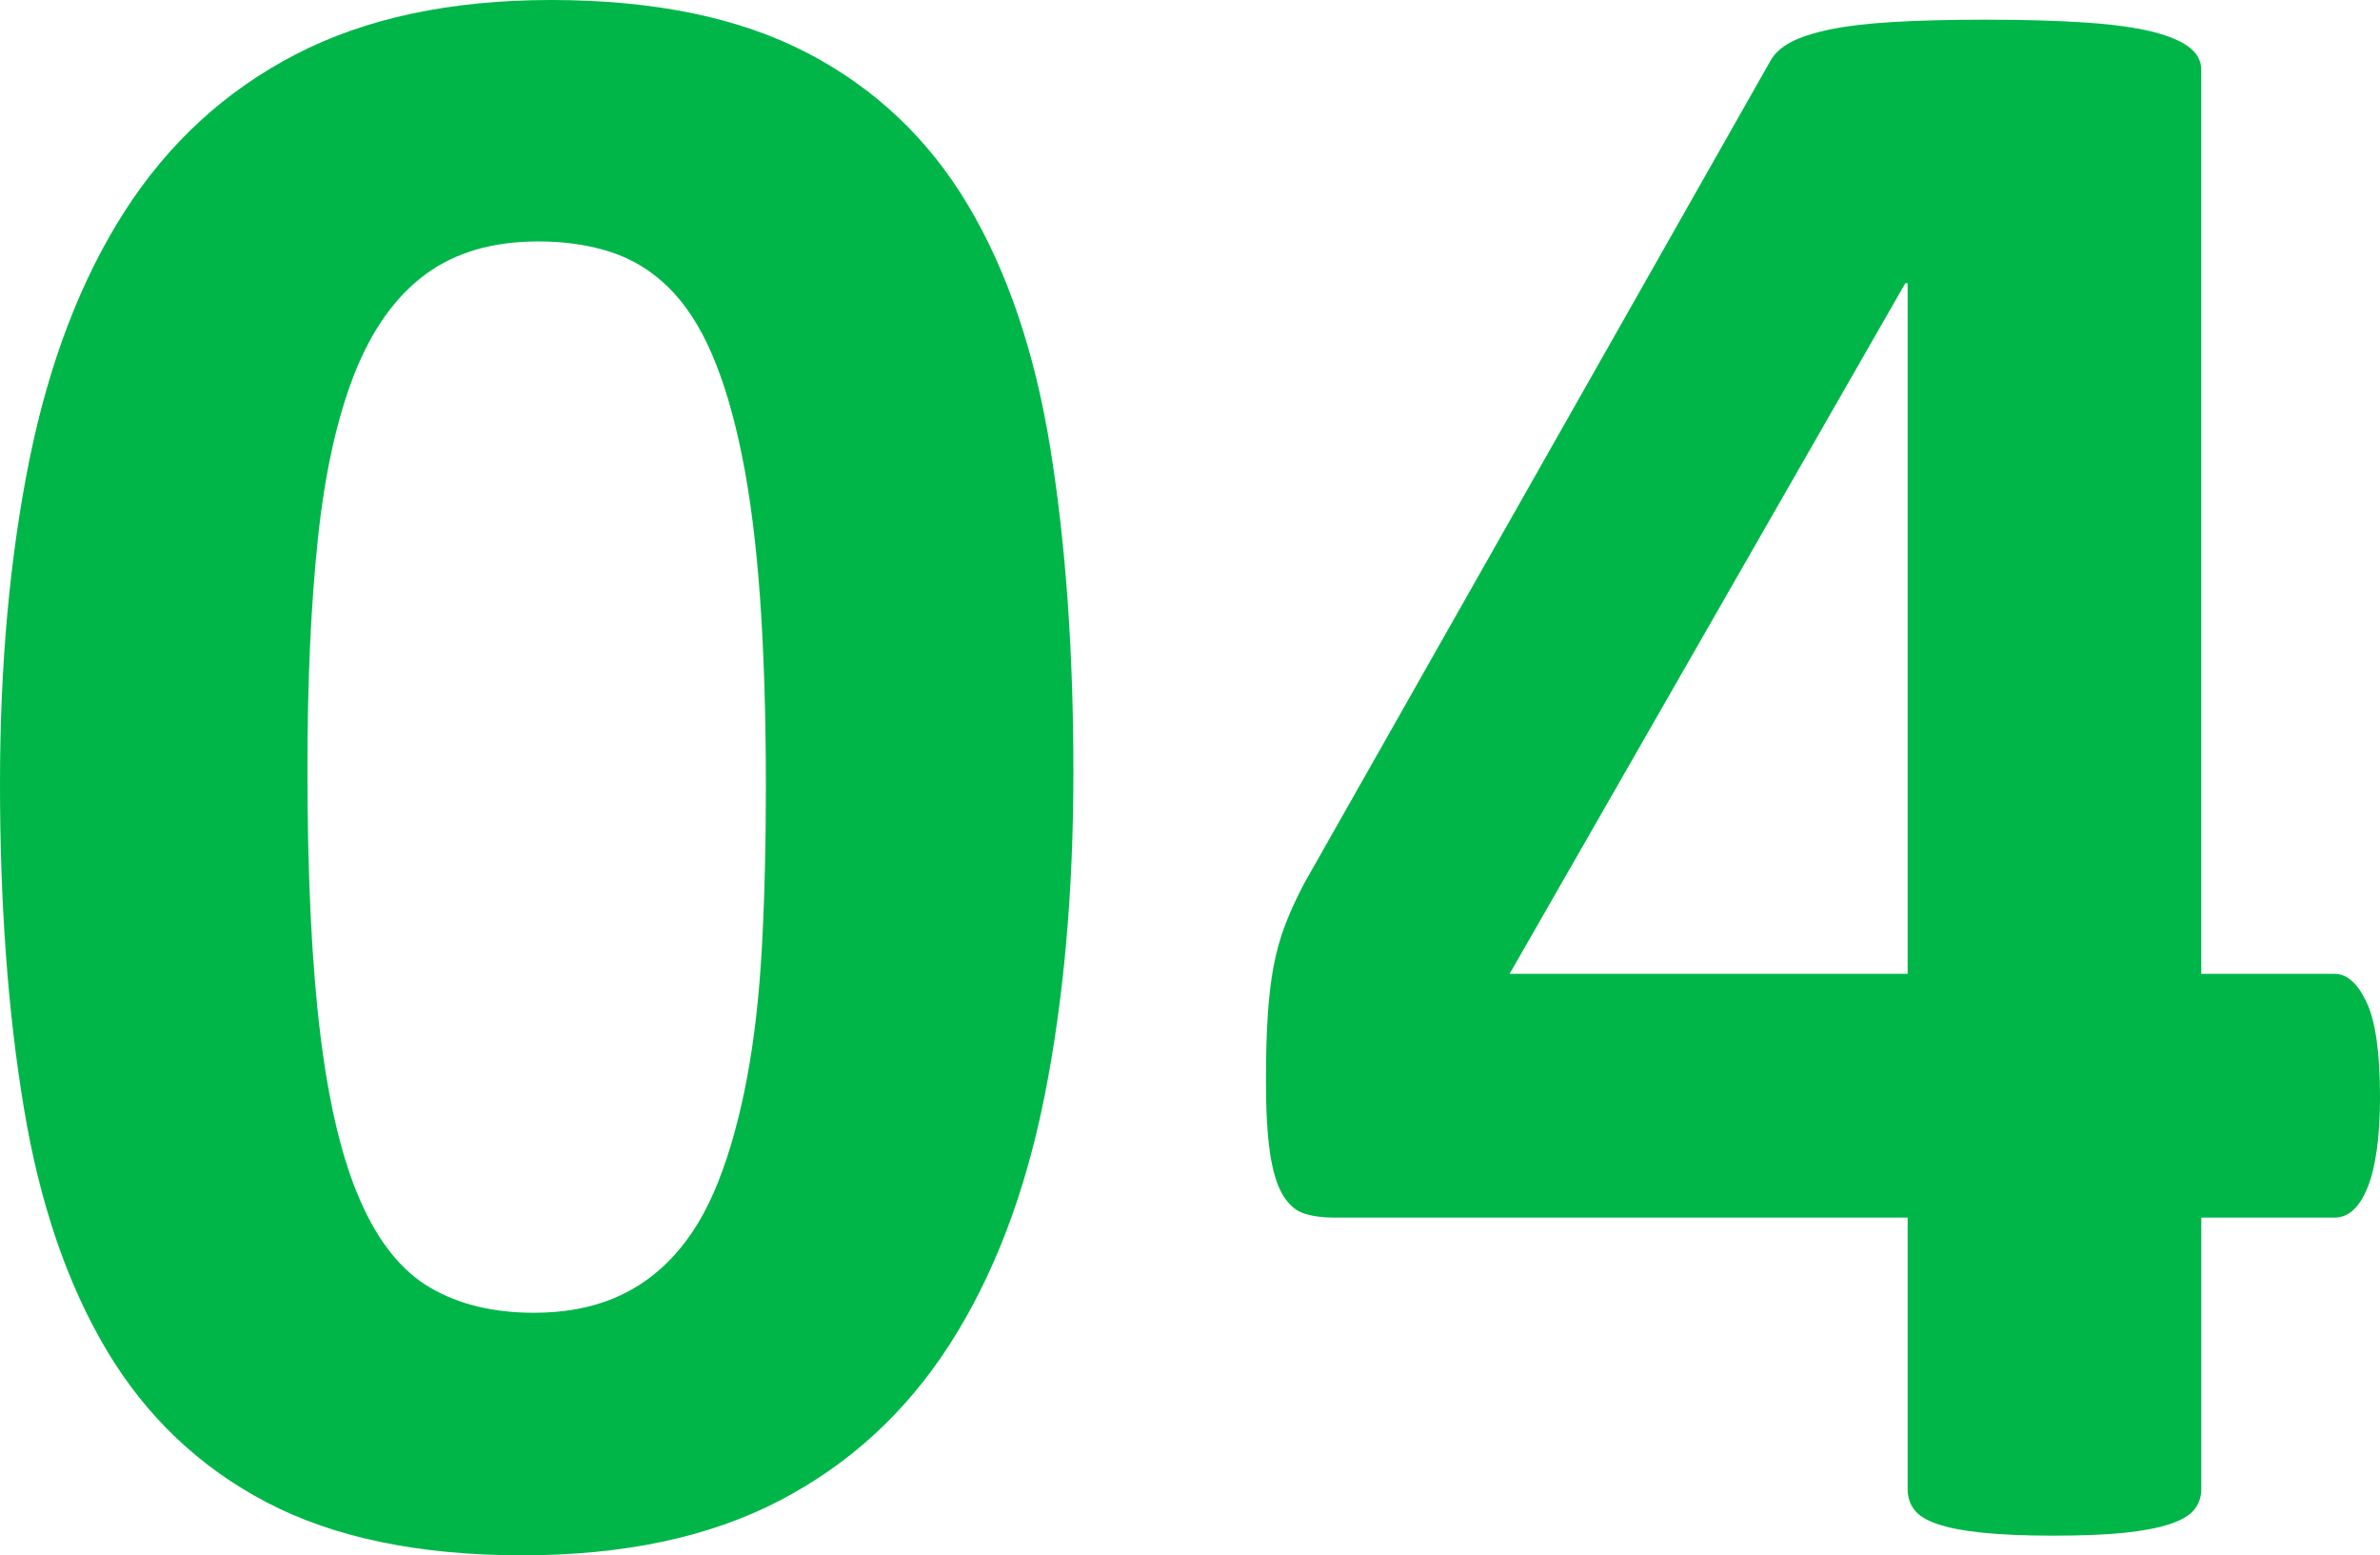
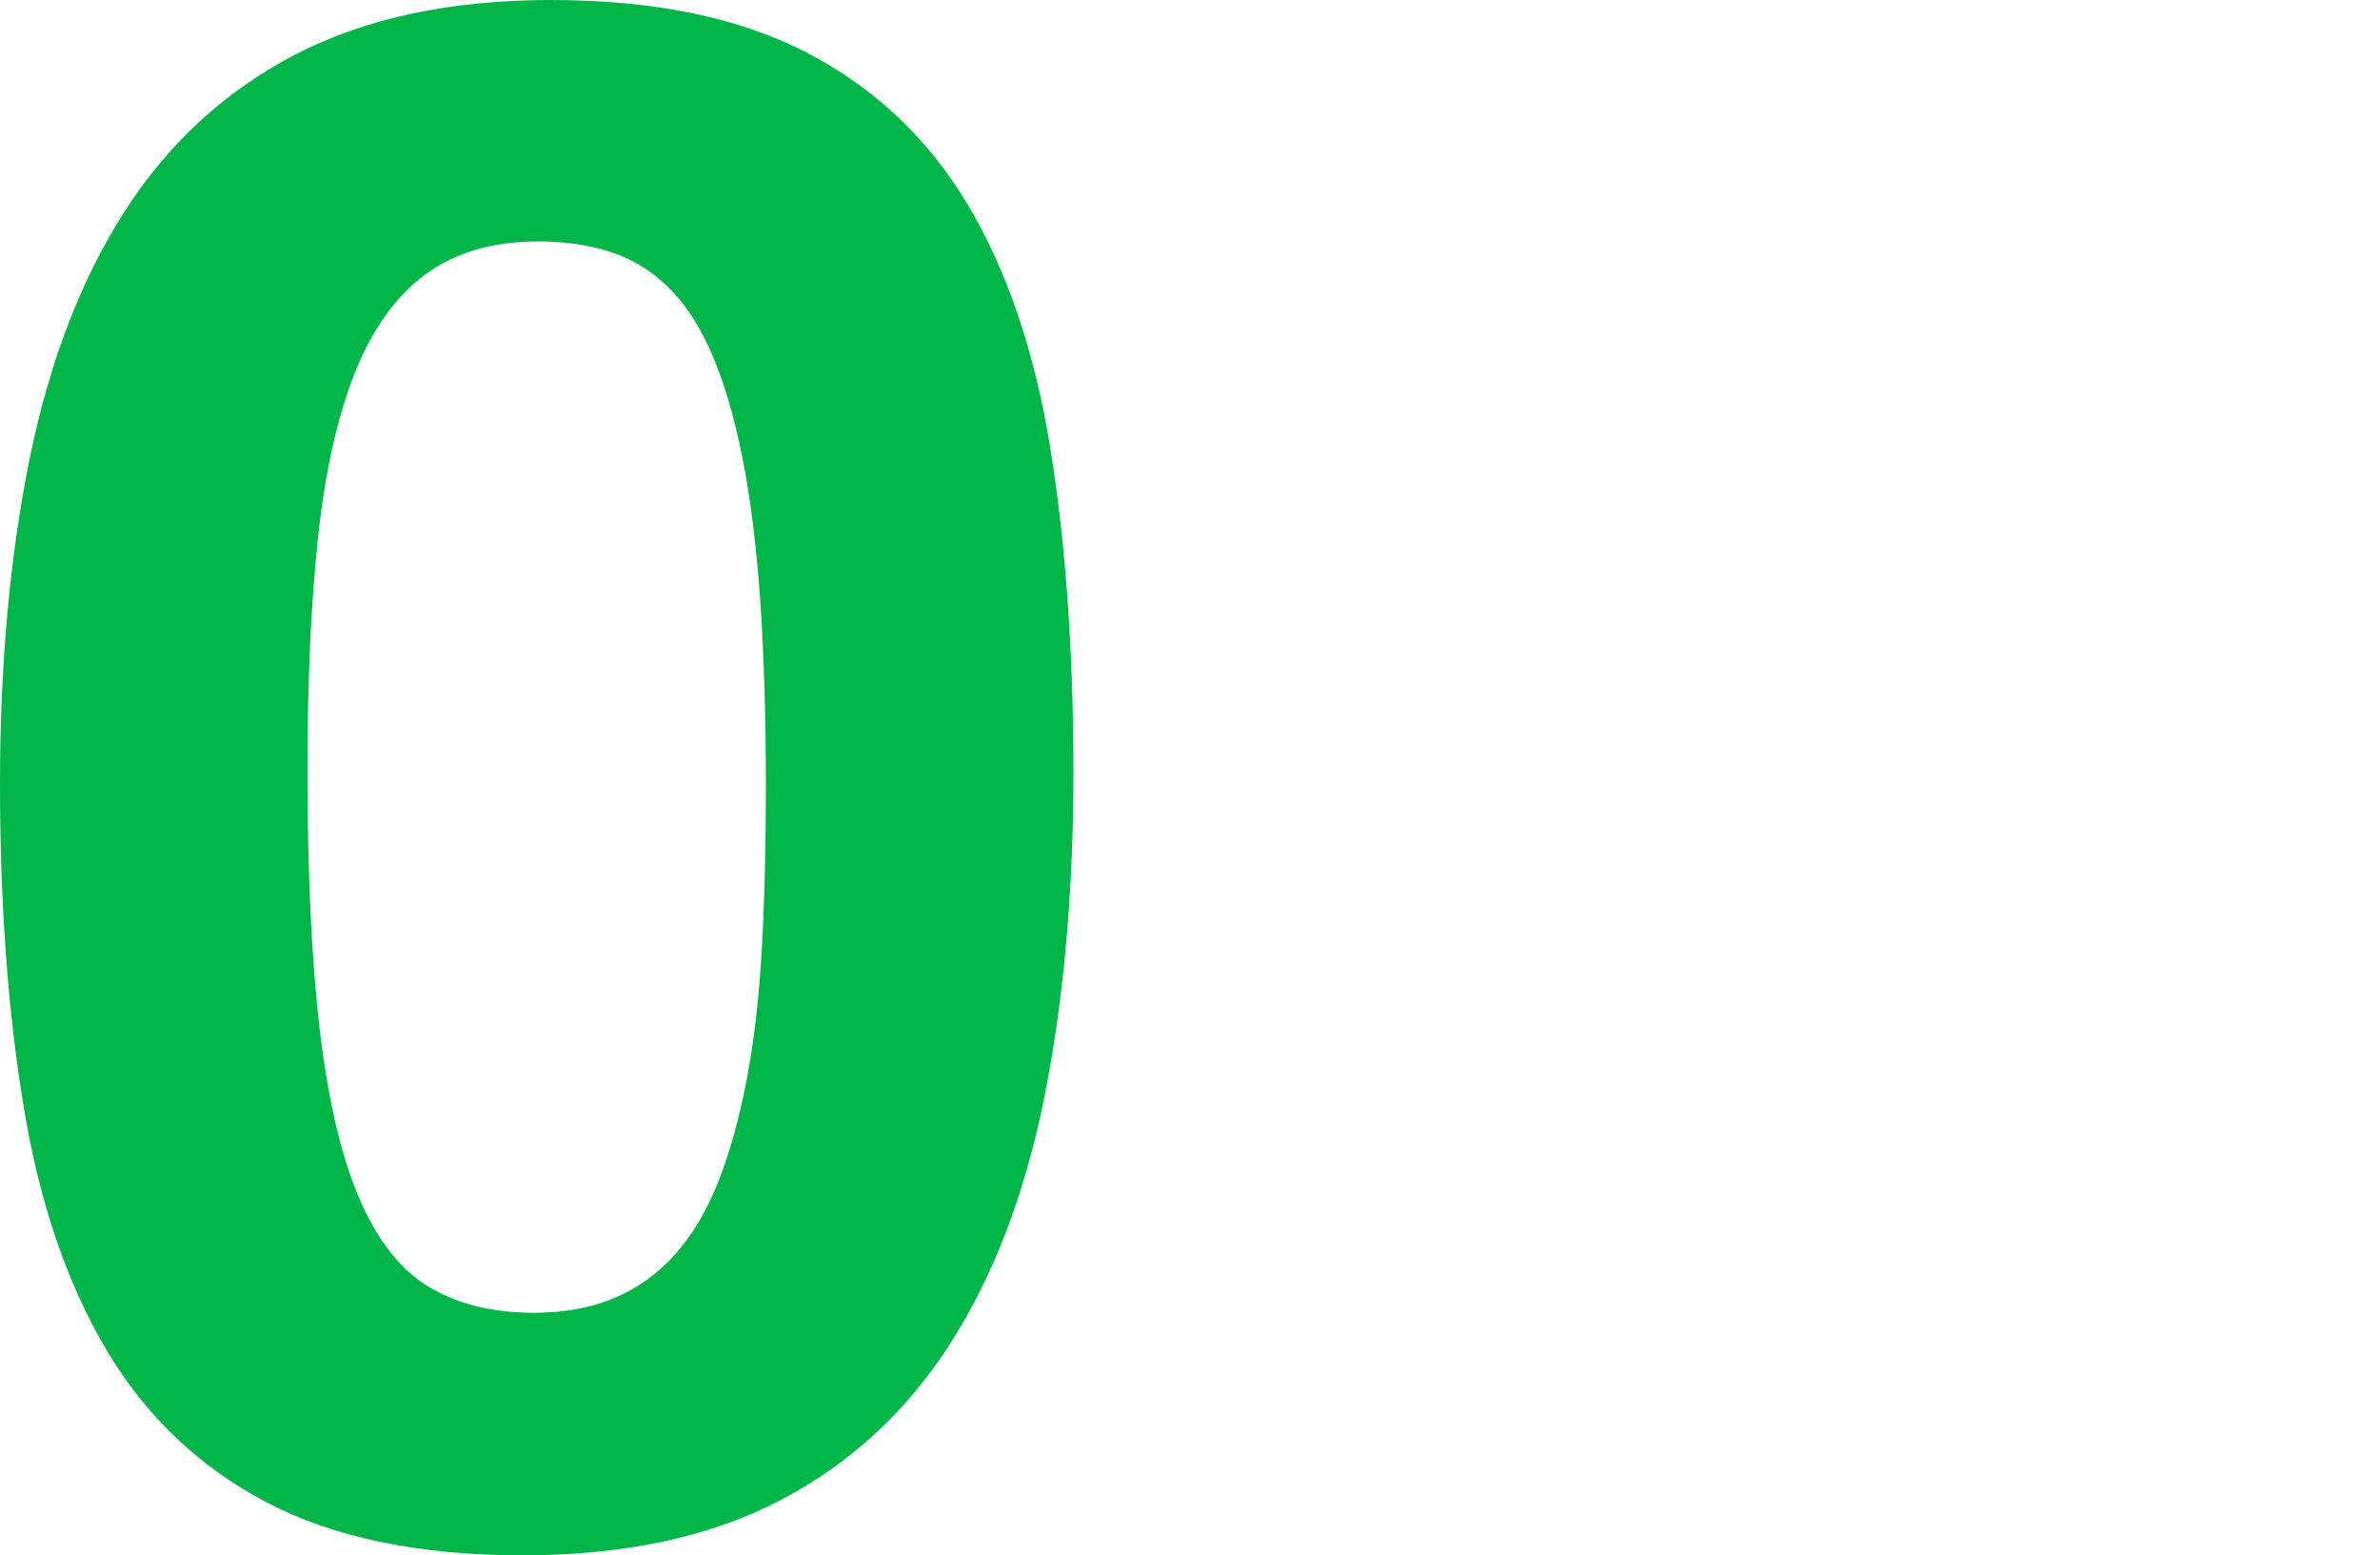
<svg xmlns="http://www.w3.org/2000/svg" version="1.1" id="レイヤー_1" x="0px" y="0px" width="50.072px" height="32.715px" viewBox="0 0 50.072 32.715" enable-background="new 0 0 50.072 32.715" xml:space="preserve">
  <g>
    <path fill="#00B649" d="M22.583,16.235c0,2.522-0.204,4.802-0.61,6.836c-0.407,2.034-1.07,3.769-1.989,5.2   c-0.92,1.433-2.116,2.531-3.59,3.296c-1.473,0.765-3.275,1.147-5.407,1.147c-2.165,0-3.955-0.371-5.371-1.111   s-2.539-1.807-3.369-3.197c-0.83-1.393-1.412-3.093-1.745-5.104C0.167,21.293,0,19.019,0,16.479c0-2.506,0.208-4.781,0.622-6.824   c0.416-2.042,1.083-3.78,2.002-5.212c0.92-1.432,2.116-2.531,3.59-3.296C7.687,0.383,9.48,0,11.597,0   c2.164,0,3.959,0.371,5.383,1.111c1.425,0.741,2.552,1.807,3.382,3.198s1.407,3.093,1.733,5.103   C22.42,11.422,22.583,13.696,22.583,16.235z M16.113,16.553c0-1.497-0.041-2.82-0.122-3.967c-0.082-1.147-0.207-2.144-0.379-2.991   c-0.17-0.846-0.382-1.562-0.635-2.148c-0.252-0.586-0.558-1.054-0.915-1.404c-0.358-0.35-0.766-0.598-1.221-0.745   c-0.456-0.146-0.961-0.22-1.514-0.22c-0.961,0-1.754,0.232-2.38,0.696c-0.627,0.464-1.123,1.16-1.49,2.087   c-0.365,0.928-0.622,2.083-0.769,3.467c-0.146,1.384-0.22,2.995-0.22,4.834c0,2.246,0.089,4.105,0.269,5.578   c0.179,1.474,0.46,2.646,0.843,3.516c0.382,0.871,0.874,1.482,1.477,1.832c0.602,0.35,1.326,0.524,2.173,0.524   c0.635,0,1.196-0.102,1.685-0.306c0.488-0.203,0.916-0.508,1.281-0.915c0.367-0.407,0.672-0.919,0.916-1.538   c0.244-0.618,0.443-1.334,0.598-2.148c0.155-0.813,0.261-1.733,0.318-2.759C16.085,18.921,16.113,17.79,16.113,16.553z" />
-     <path fill="#00B649" d="M50.072,23.071c0,0.83-0.086,1.461-0.256,1.892c-0.172,0.432-0.404,0.647-0.697,0.647h-2.807v5.713   c0,0.163-0.049,0.306-0.146,0.427c-0.098,0.123-0.27,0.225-0.514,0.306s-0.561,0.142-0.951,0.183S43.804,32.3,43.187,32.3   c-0.586,0-1.078-0.021-1.477-0.062c-0.4-0.041-0.717-0.102-0.953-0.183s-0.398-0.183-0.488-0.306   c-0.09-0.121-0.135-0.264-0.135-0.427V25.61H28.05c-0.229,0-0.432-0.028-0.61-0.085c-0.18-0.057-0.329-0.188-0.452-0.391   c-0.121-0.203-0.211-0.496-0.268-0.879c-0.058-0.383-0.086-0.892-0.086-1.526c0-0.521,0.012-0.972,0.037-1.354   c0.023-0.383,0.064-0.729,0.121-1.038c0.058-0.31,0.139-0.603,0.244-0.879c0.106-0.276,0.24-0.569,0.403-0.879l9.814-17.31   c0.082-0.146,0.221-0.272,0.416-0.378c0.195-0.105,0.467-0.195,0.818-0.269c0.35-0.073,0.793-0.126,1.33-0.159   c0.537-0.032,1.188-0.049,1.953-0.049c0.83,0,1.537,0.021,2.123,0.061c0.586,0.041,1.055,0.106,1.404,0.195   c0.35,0.09,0.605,0.2,0.77,0.33c0.162,0.13,0.244,0.285,0.244,0.464v19.019h2.807c0.26,0,0.484,0.2,0.672,0.599   S50.072,22.144,50.072,23.071z M40.134,5.957h-0.049l-8.325,14.526h8.374V5.957z" />
  </g>
</svg>